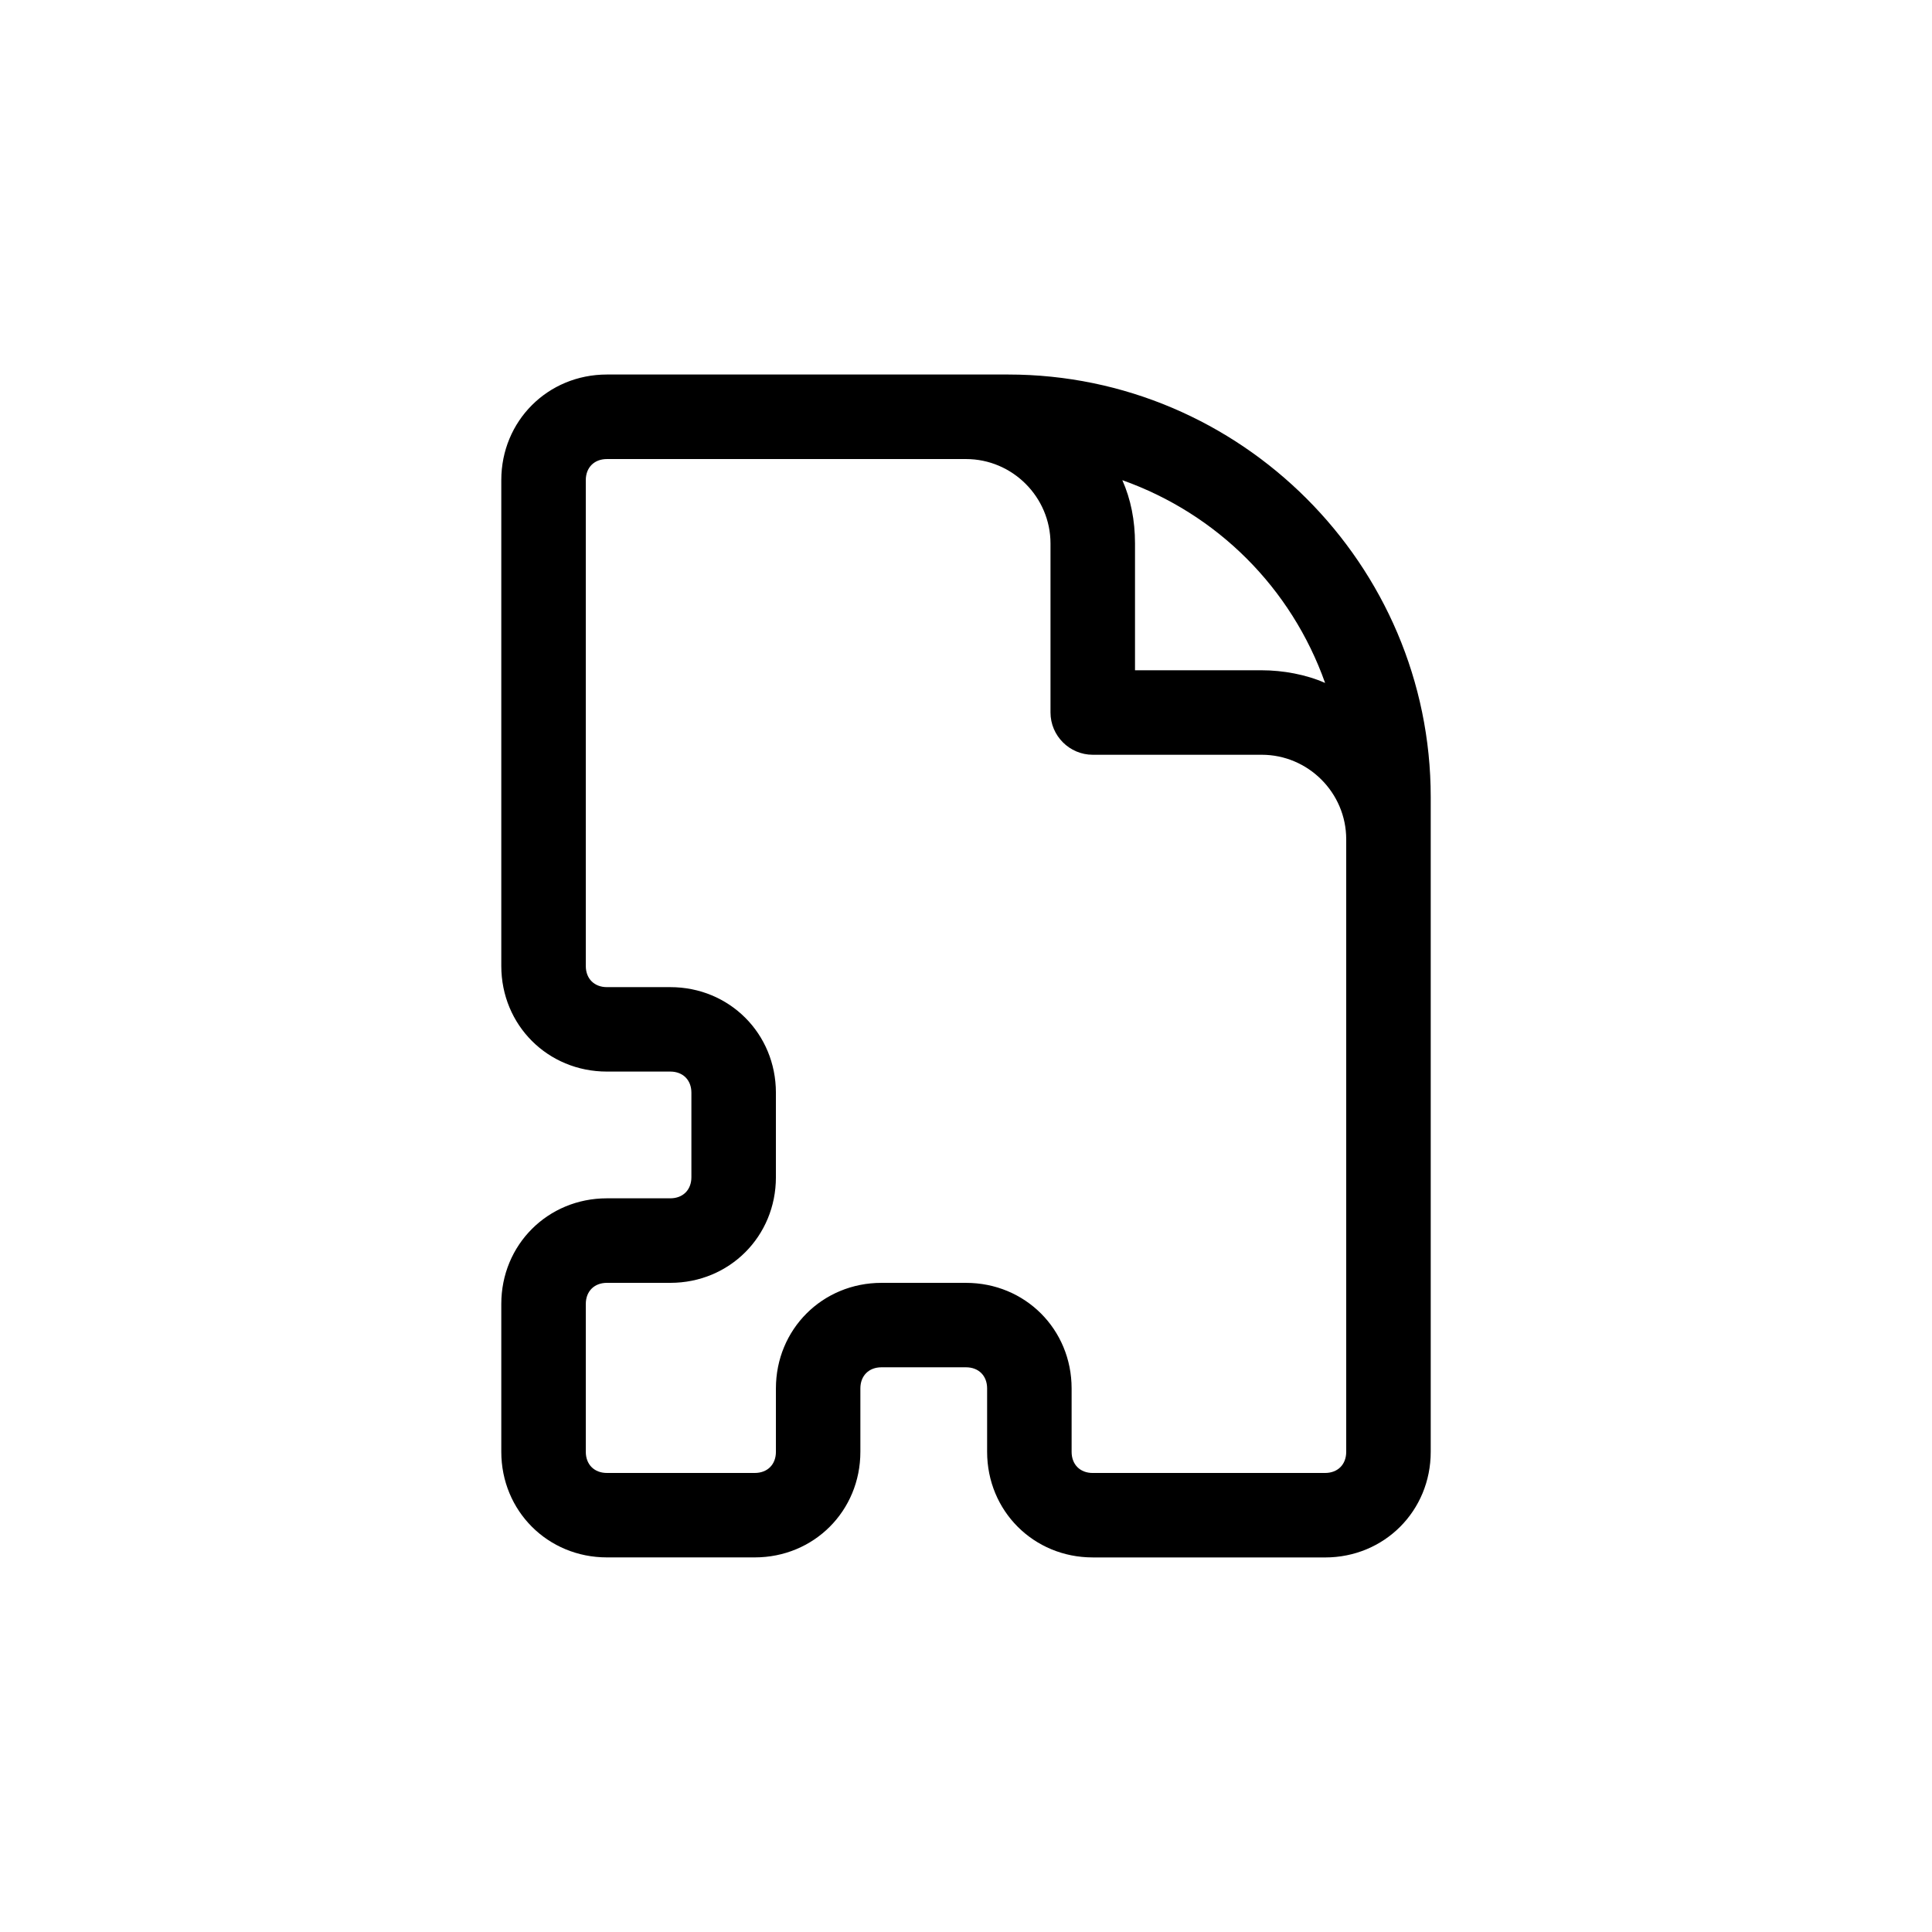
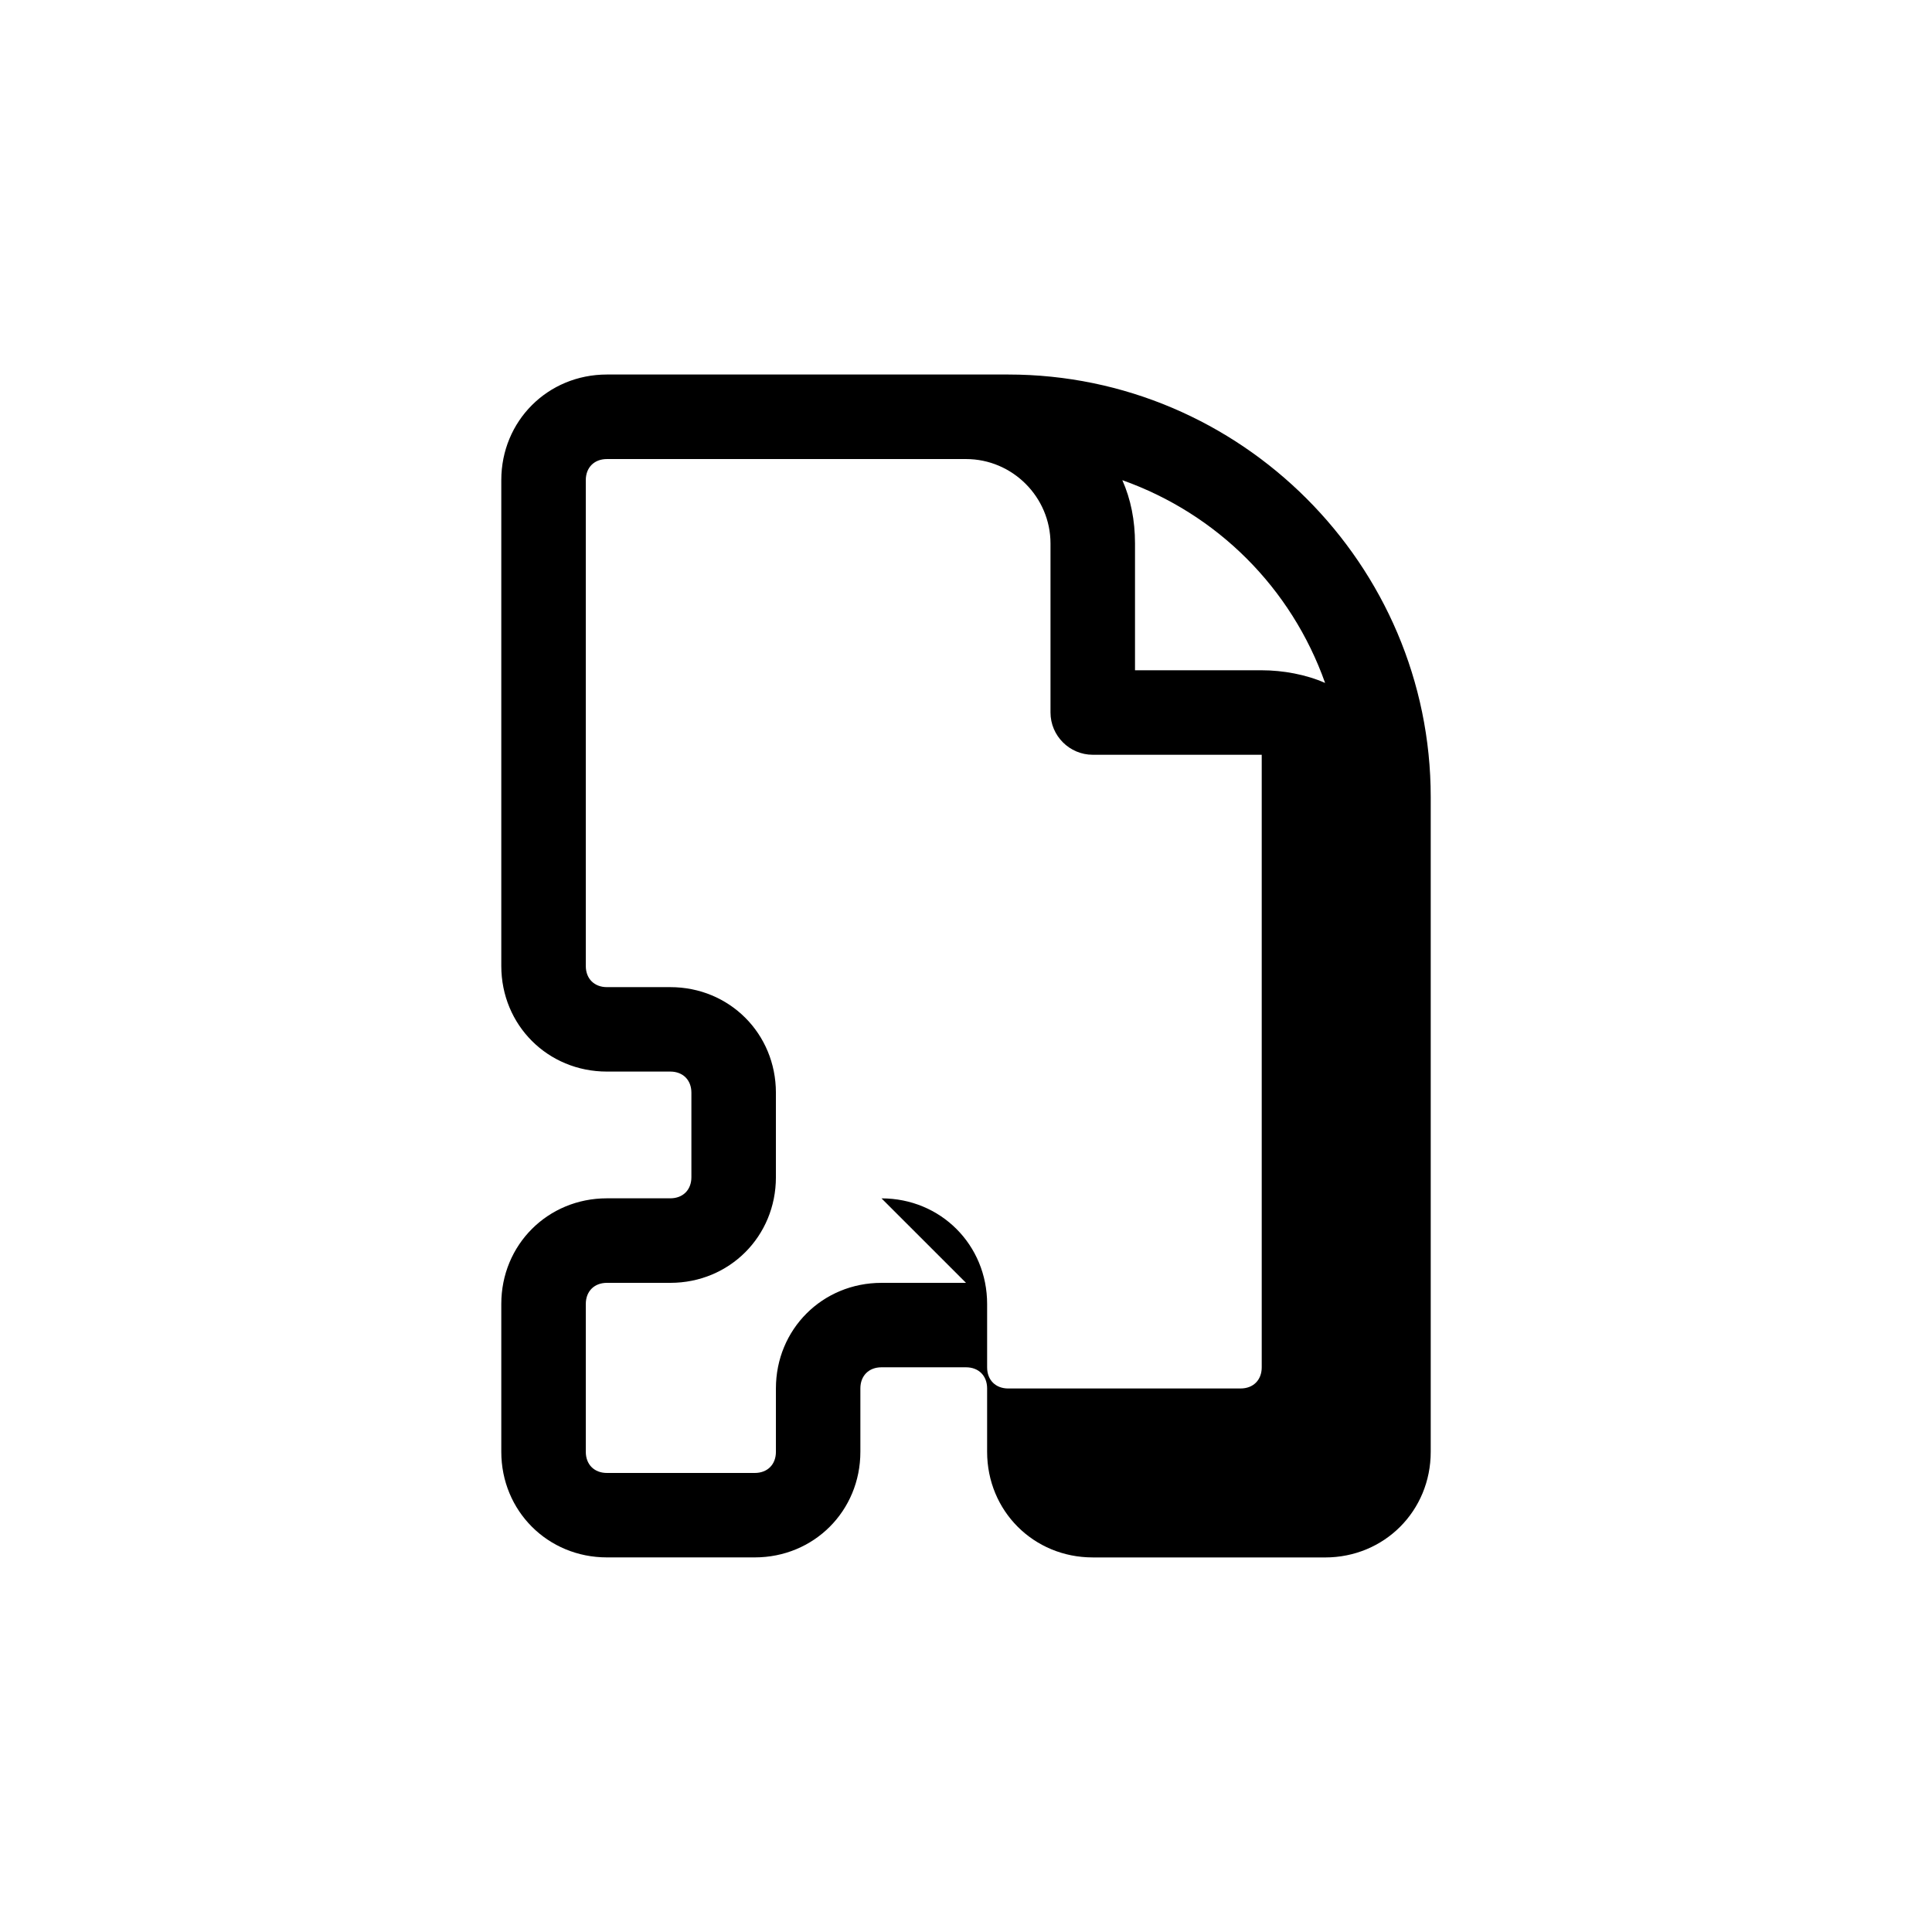
<svg xmlns="http://www.w3.org/2000/svg" fill="#000000" width="800px" height="800px" version="1.1" viewBox="144 144 512 512">
-   <path d="m433.59 556.74h61.578c15.676 0 27.988-12.316 27.988-27.988v-173.54c0-61.578-50.383-111.96-111.96-111.96h-106.36c-15.676 0-27.988 12.316-27.988 27.988v128.75c0 15.676 12.316 27.988 27.988 27.988h16.793c3.359 0 5.598 2.238 5.598 5.598v22.391c0 3.359-2.238 5.598-5.598 5.598h-16.793c-15.676 0-27.988 12.316-27.988 27.988v39.184c0 15.676 12.316 27.988 27.988 27.988h39.184c15.676 0 27.988-12.316 27.988-27.988v-16.793c0-3.359 2.238-5.598 5.598-5.598h22.391c3.359 0 5.598 2.238 5.598 5.598v16.793c0.004 15.684 12.316 27.996 27.992 27.996zm61.578-231.75c-5.039-2.238-11.195-3.359-16.793-3.359h-33.586v-33.586c0-6.156-1.121-11.754-3.359-16.793 25.188 8.953 44.781 28.547 53.738 53.738zm-95.164 158.98h-22.391c-15.676 0-27.988 12.316-27.988 27.988v16.793c0 3.359-2.238 5.598-5.598 5.598h-39.184c-3.359 0-5.598-2.238-5.598-5.598v-39.184c0-3.359 2.238-5.598 5.598-5.598h16.793c15.676 0 27.988-12.316 27.988-27.988v-22.391c0-15.676-12.316-27.988-27.988-27.988h-16.793c-3.359 0-5.598-2.238-5.598-5.598l-0.004-128.75c0-3.359 2.238-5.598 5.598-5.598h95.164c12.316 0 22.391 10.078 22.391 22.391v44.781c0 6.156 5.039 11.195 11.195 11.195h44.781c12.316 0 22.391 10.078 22.391 22.391v162.34c0 3.359-2.238 5.598-5.598 5.598l-61.574 0.004c-3.359 0-5.598-2.238-5.598-5.598v-16.793c0-15.676-12.316-27.992-27.988-27.992z" />
+   <path d="m433.59 556.74h61.578c15.676 0 27.988-12.316 27.988-27.988v-173.54c0-61.578-50.383-111.96-111.96-111.96h-106.36c-15.676 0-27.988 12.316-27.988 27.988v128.75c0 15.676 12.316 27.988 27.988 27.988h16.793c3.359 0 5.598 2.238 5.598 5.598v22.391c0 3.359-2.238 5.598-5.598 5.598h-16.793c-15.676 0-27.988 12.316-27.988 27.988v39.184c0 15.676 12.316 27.988 27.988 27.988h39.184c15.676 0 27.988-12.316 27.988-27.988v-16.793c0-3.359 2.238-5.598 5.598-5.598h22.391c3.359 0 5.598 2.238 5.598 5.598v16.793c0.004 15.684 12.316 27.996 27.992 27.996zm61.578-231.75c-5.039-2.238-11.195-3.359-16.793-3.359h-33.586v-33.586c0-6.156-1.121-11.754-3.359-16.793 25.188 8.953 44.781 28.547 53.738 53.738zm-95.164 158.98h-22.391c-15.676 0-27.988 12.316-27.988 27.988v16.793c0 3.359-2.238 5.598-5.598 5.598h-39.184c-3.359 0-5.598-2.238-5.598-5.598v-39.184c0-3.359 2.238-5.598 5.598-5.598h16.793c15.676 0 27.988-12.316 27.988-27.988v-22.391c0-15.676-12.316-27.988-27.988-27.988h-16.793c-3.359 0-5.598-2.238-5.598-5.598l-0.004-128.75c0-3.359 2.238-5.598 5.598-5.598h95.164c12.316 0 22.391 10.078 22.391 22.391v44.781c0 6.156 5.039 11.195 11.195 11.195h44.781v162.34c0 3.359-2.238 5.598-5.598 5.598l-61.574 0.004c-3.359 0-5.598-2.238-5.598-5.598v-16.793c0-15.676-12.316-27.992-27.988-27.992z" />
</svg>